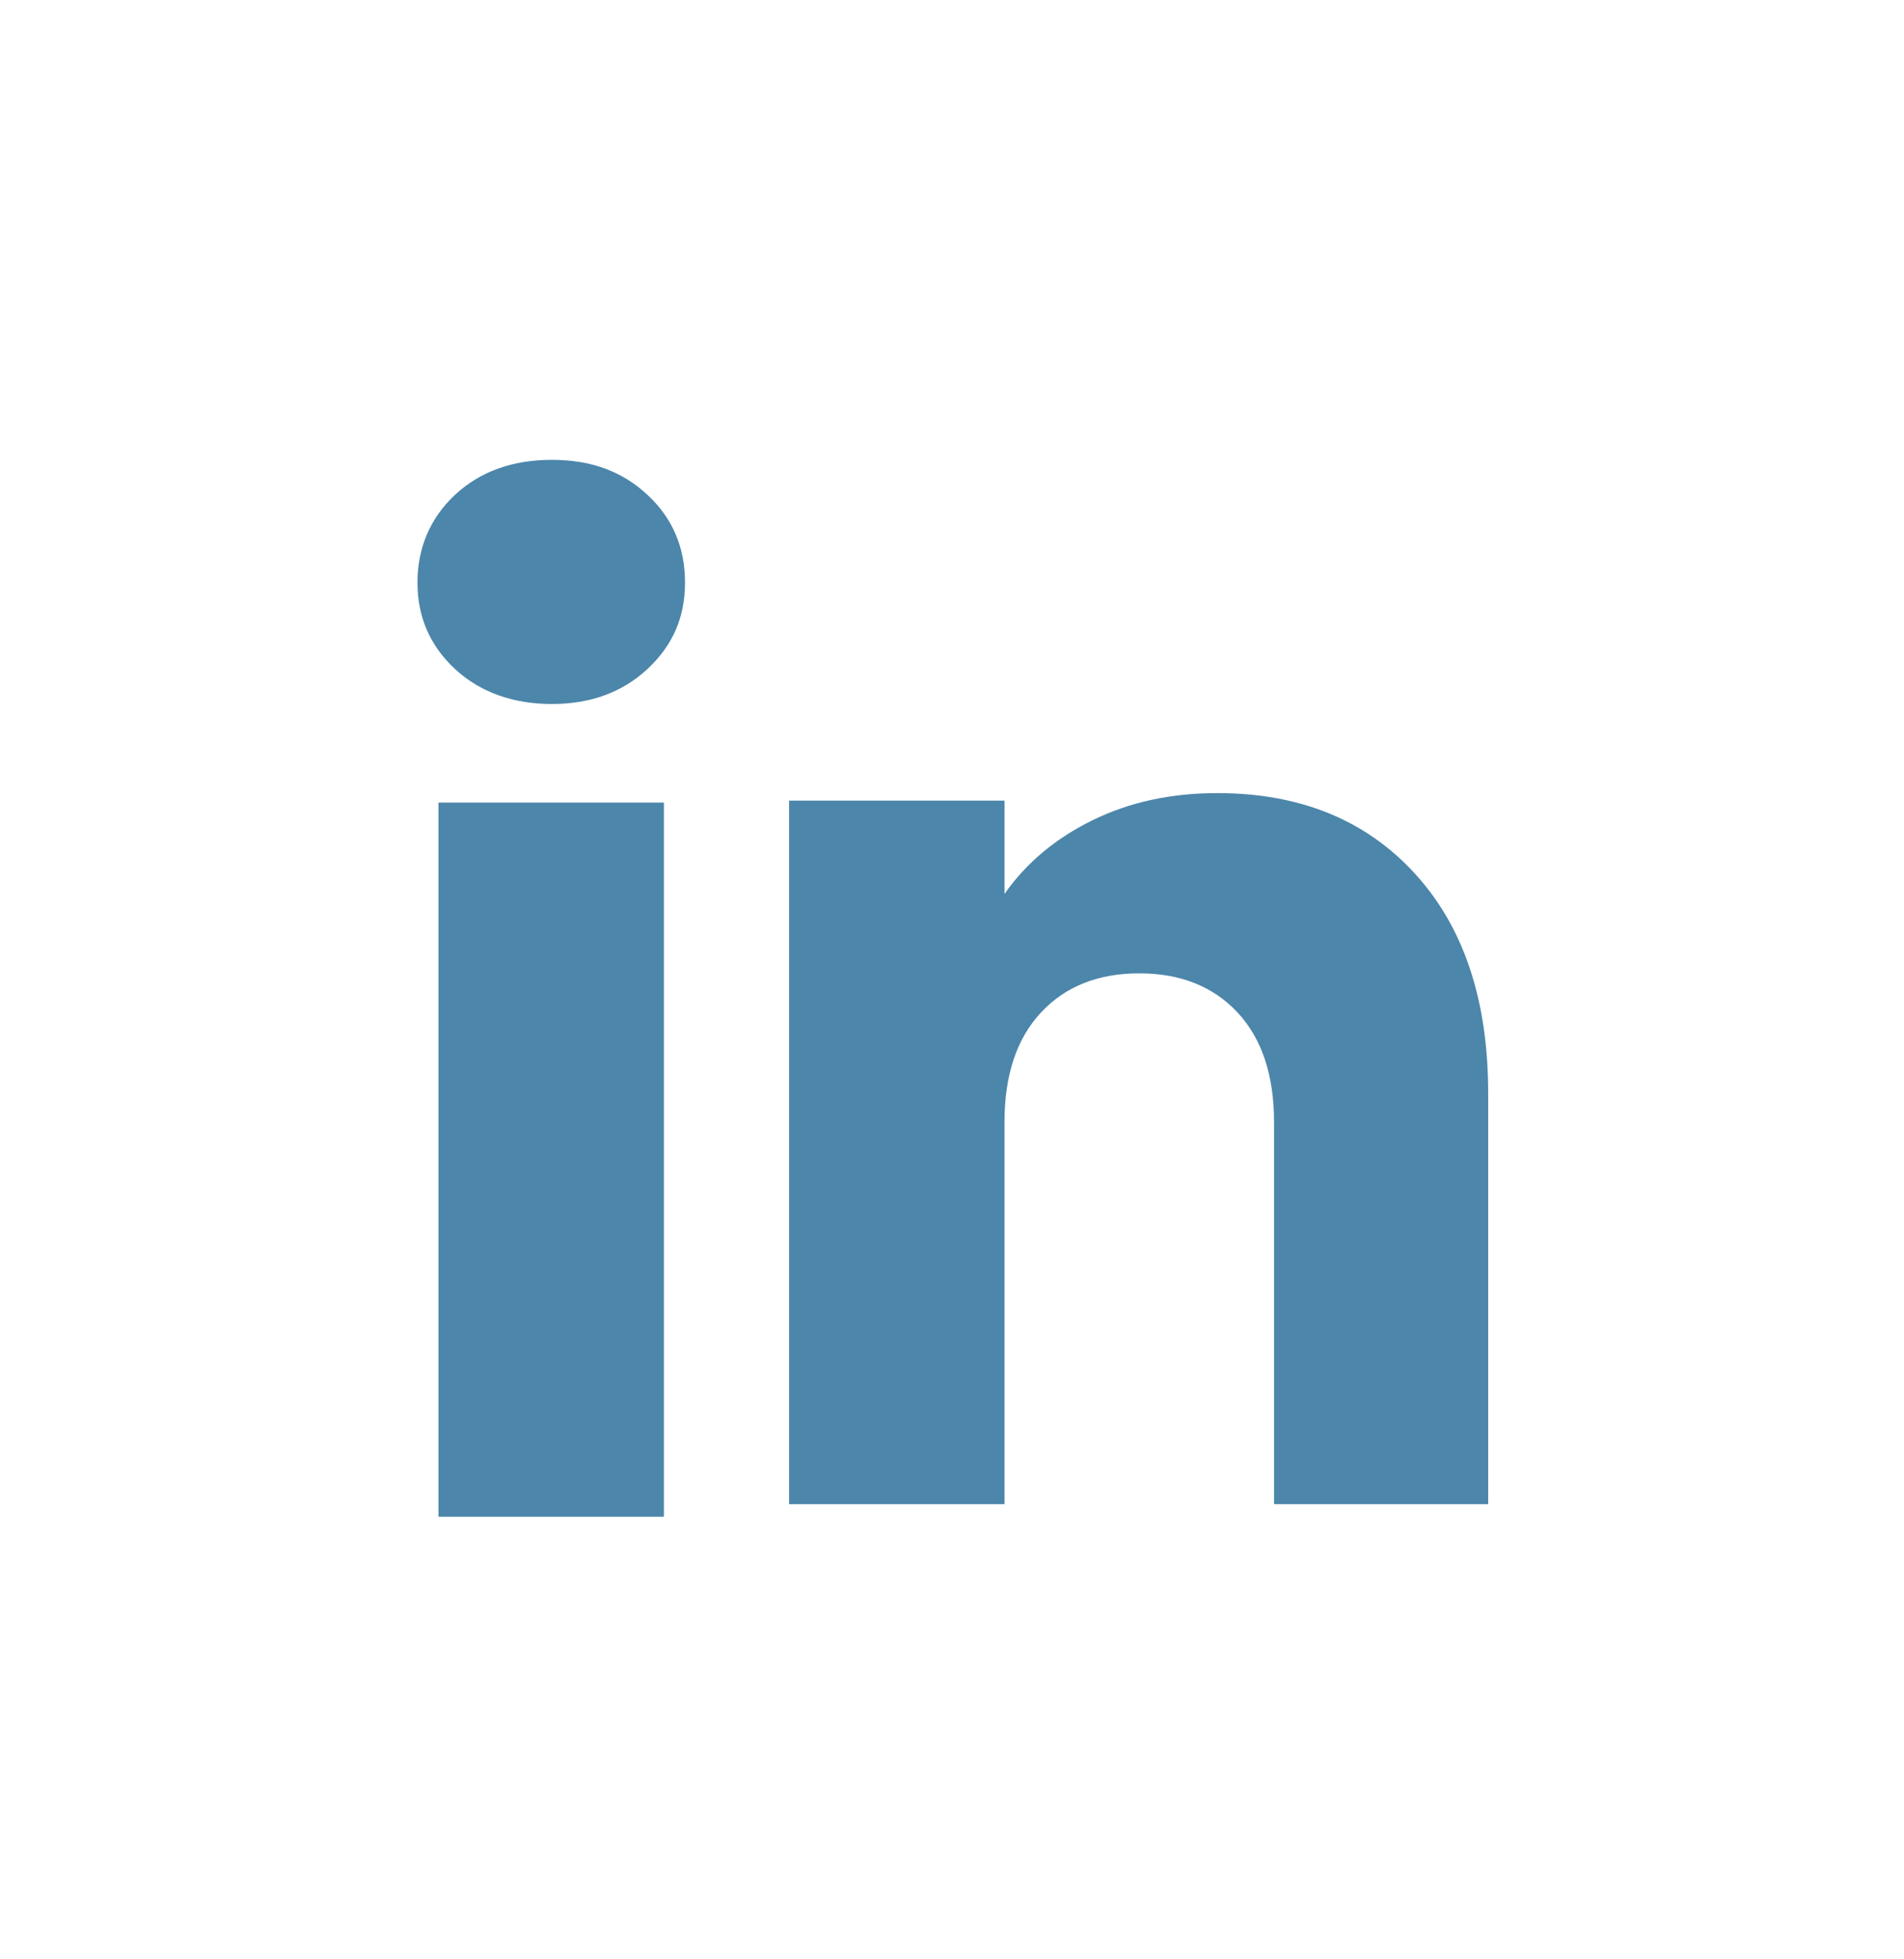
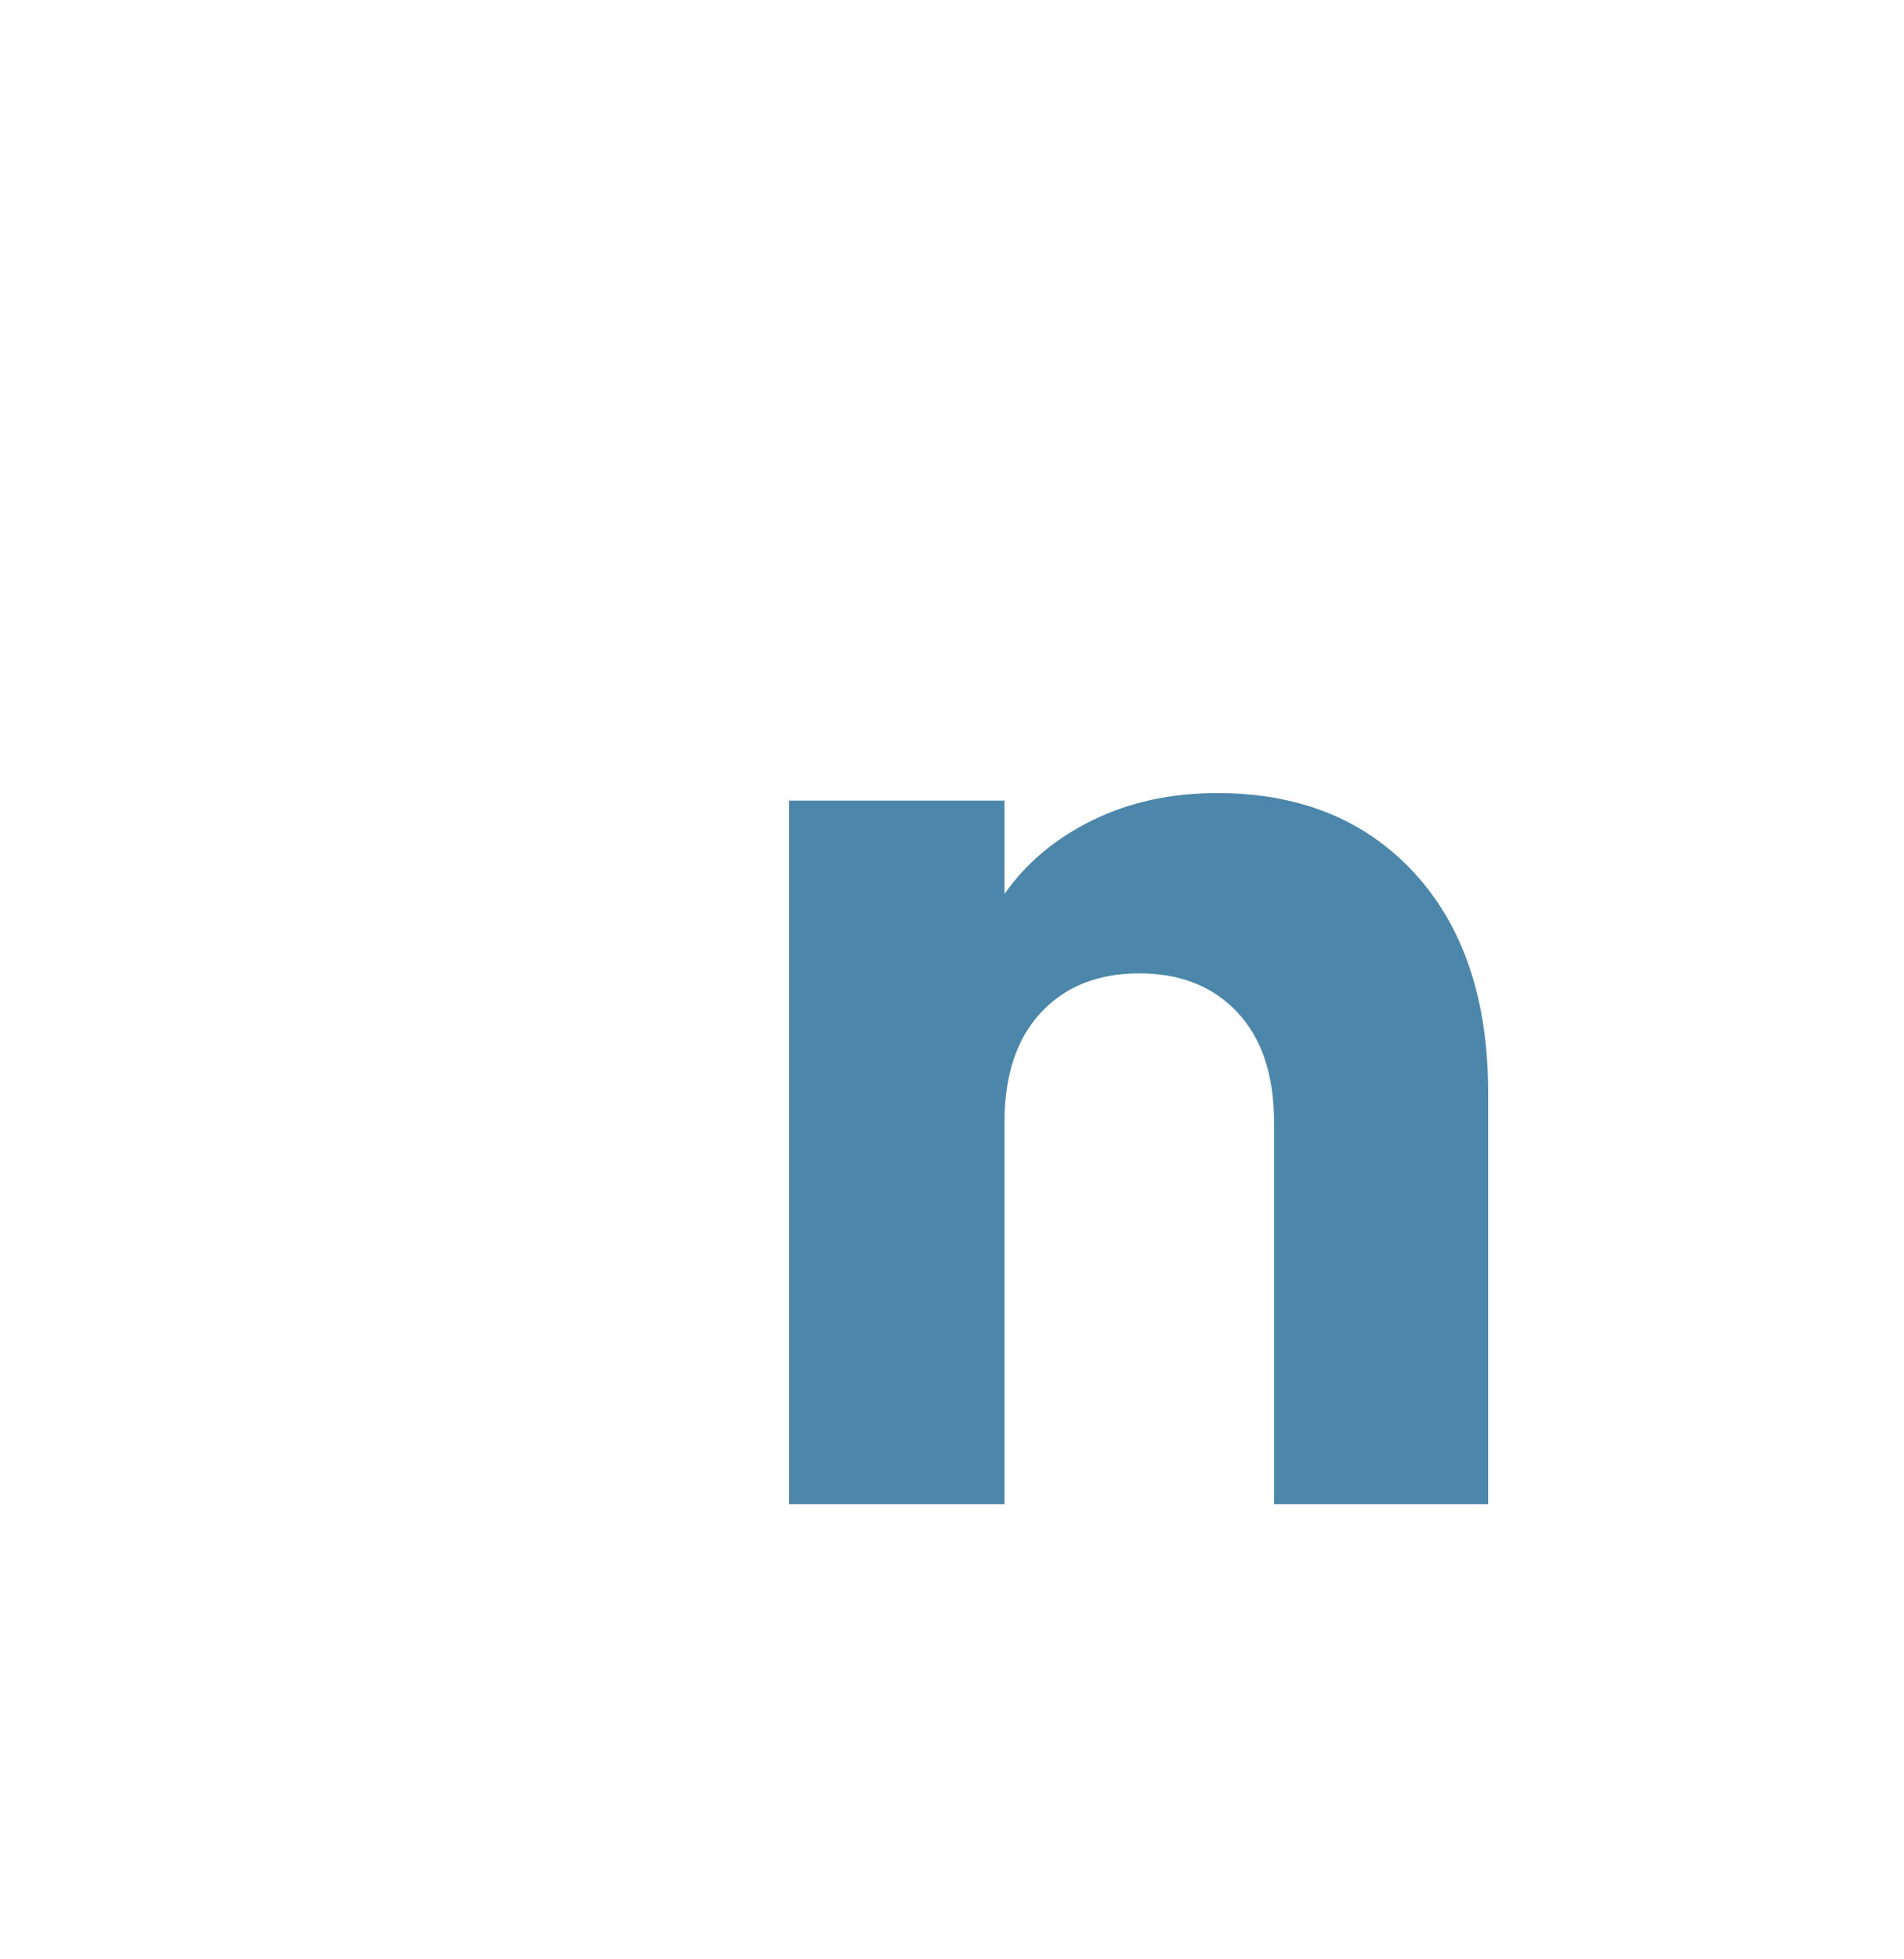
<svg xmlns="http://www.w3.org/2000/svg" width="35" height="36" viewBox="0 0 35 36" fill="none">
-   <path d="M8.364 12.292C7.903 11.864 7.674 11.335 7.674 10.704C7.674 10.074 7.904 9.521 8.364 9.092C8.825 8.664 9.418 8.449 10.145 8.449C10.872 8.449 11.442 8.664 11.902 9.092C12.363 9.52 12.592 10.058 12.592 10.704C12.592 11.351 12.361 11.864 11.902 12.292C11.441 12.72 10.856 12.935 10.145 12.935C9.434 12.935 8.825 12.72 8.364 12.292ZM12.204 14.747V27.868H8.06V14.747H12.204Z" fill="#4C86AA" />
  <path d="M26.001 16.043C26.905 17.024 27.356 18.371 27.356 20.085V27.636H23.42V20.617C23.42 19.753 23.195 19.081 22.748 18.602C22.301 18.124 21.698 17.884 20.942 17.884C20.187 17.884 19.584 18.123 19.137 18.602C18.689 19.081 18.465 19.753 18.465 20.617V27.636H14.505V14.71H18.465V16.425C18.866 15.853 19.406 15.402 20.085 15.07C20.765 14.737 21.528 14.572 22.378 14.572C23.89 14.572 25.099 15.062 26.001 16.042V16.043Z" fill="#4C86AA" />
</svg>